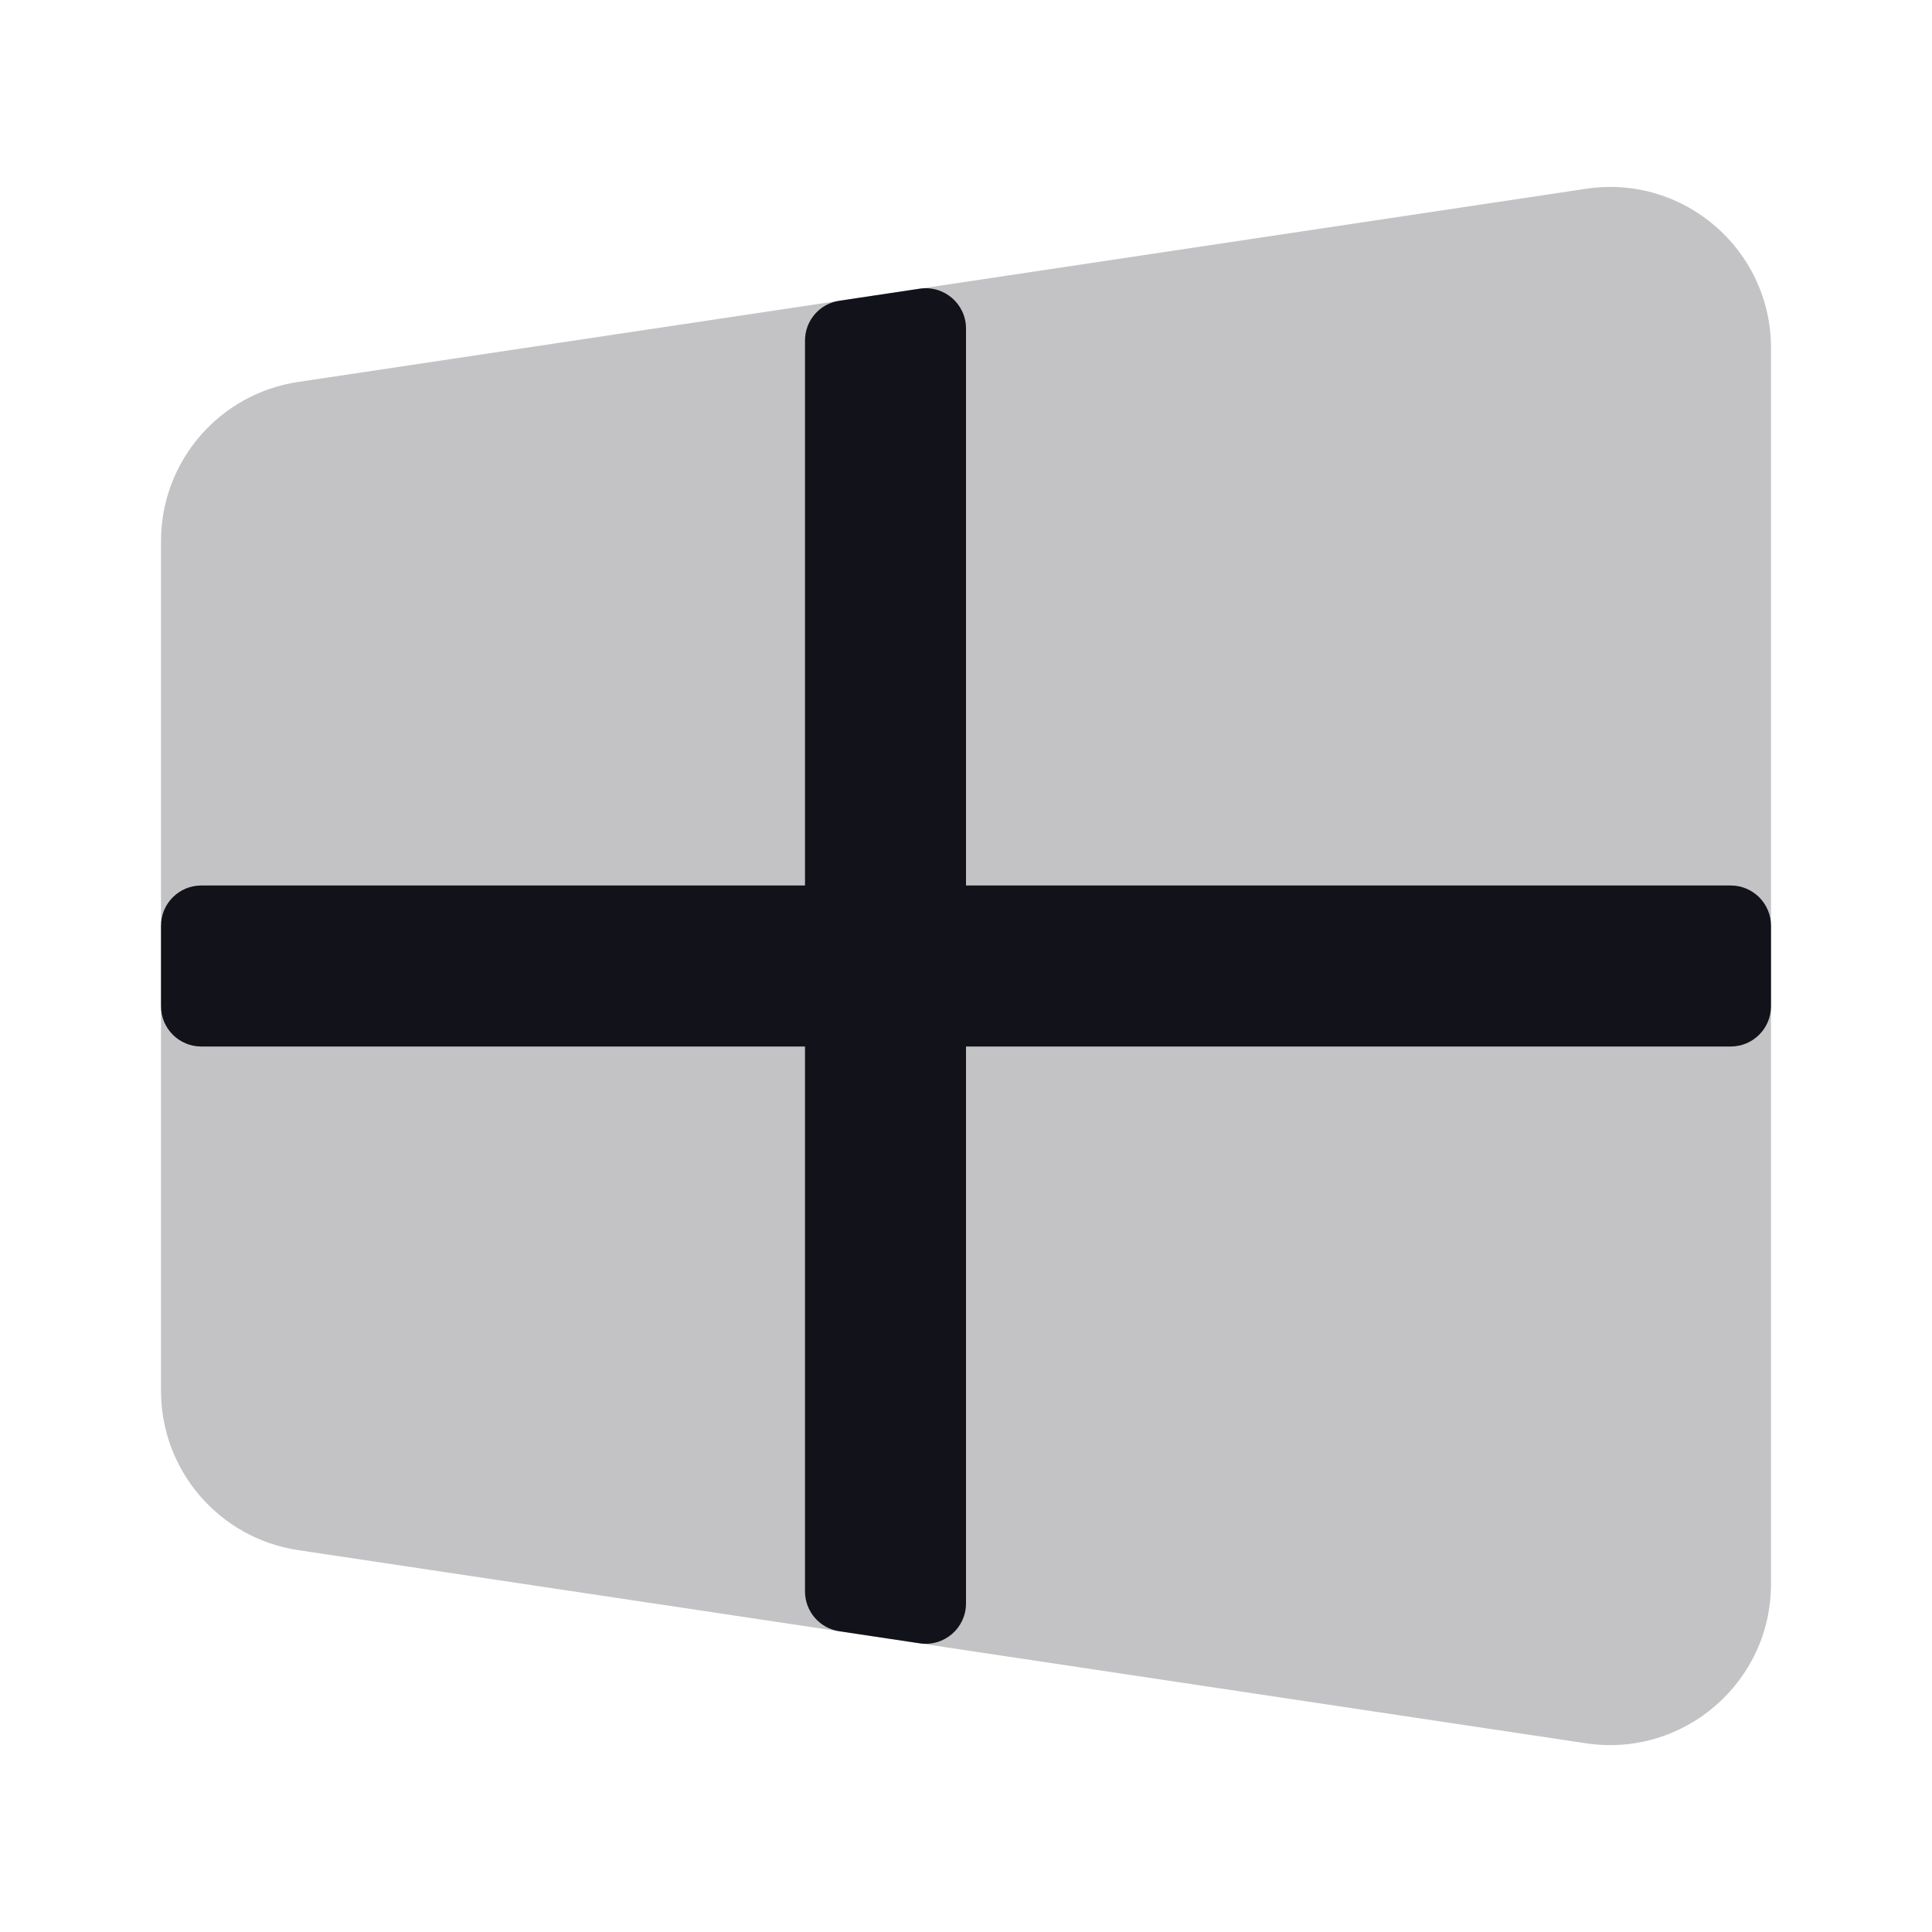
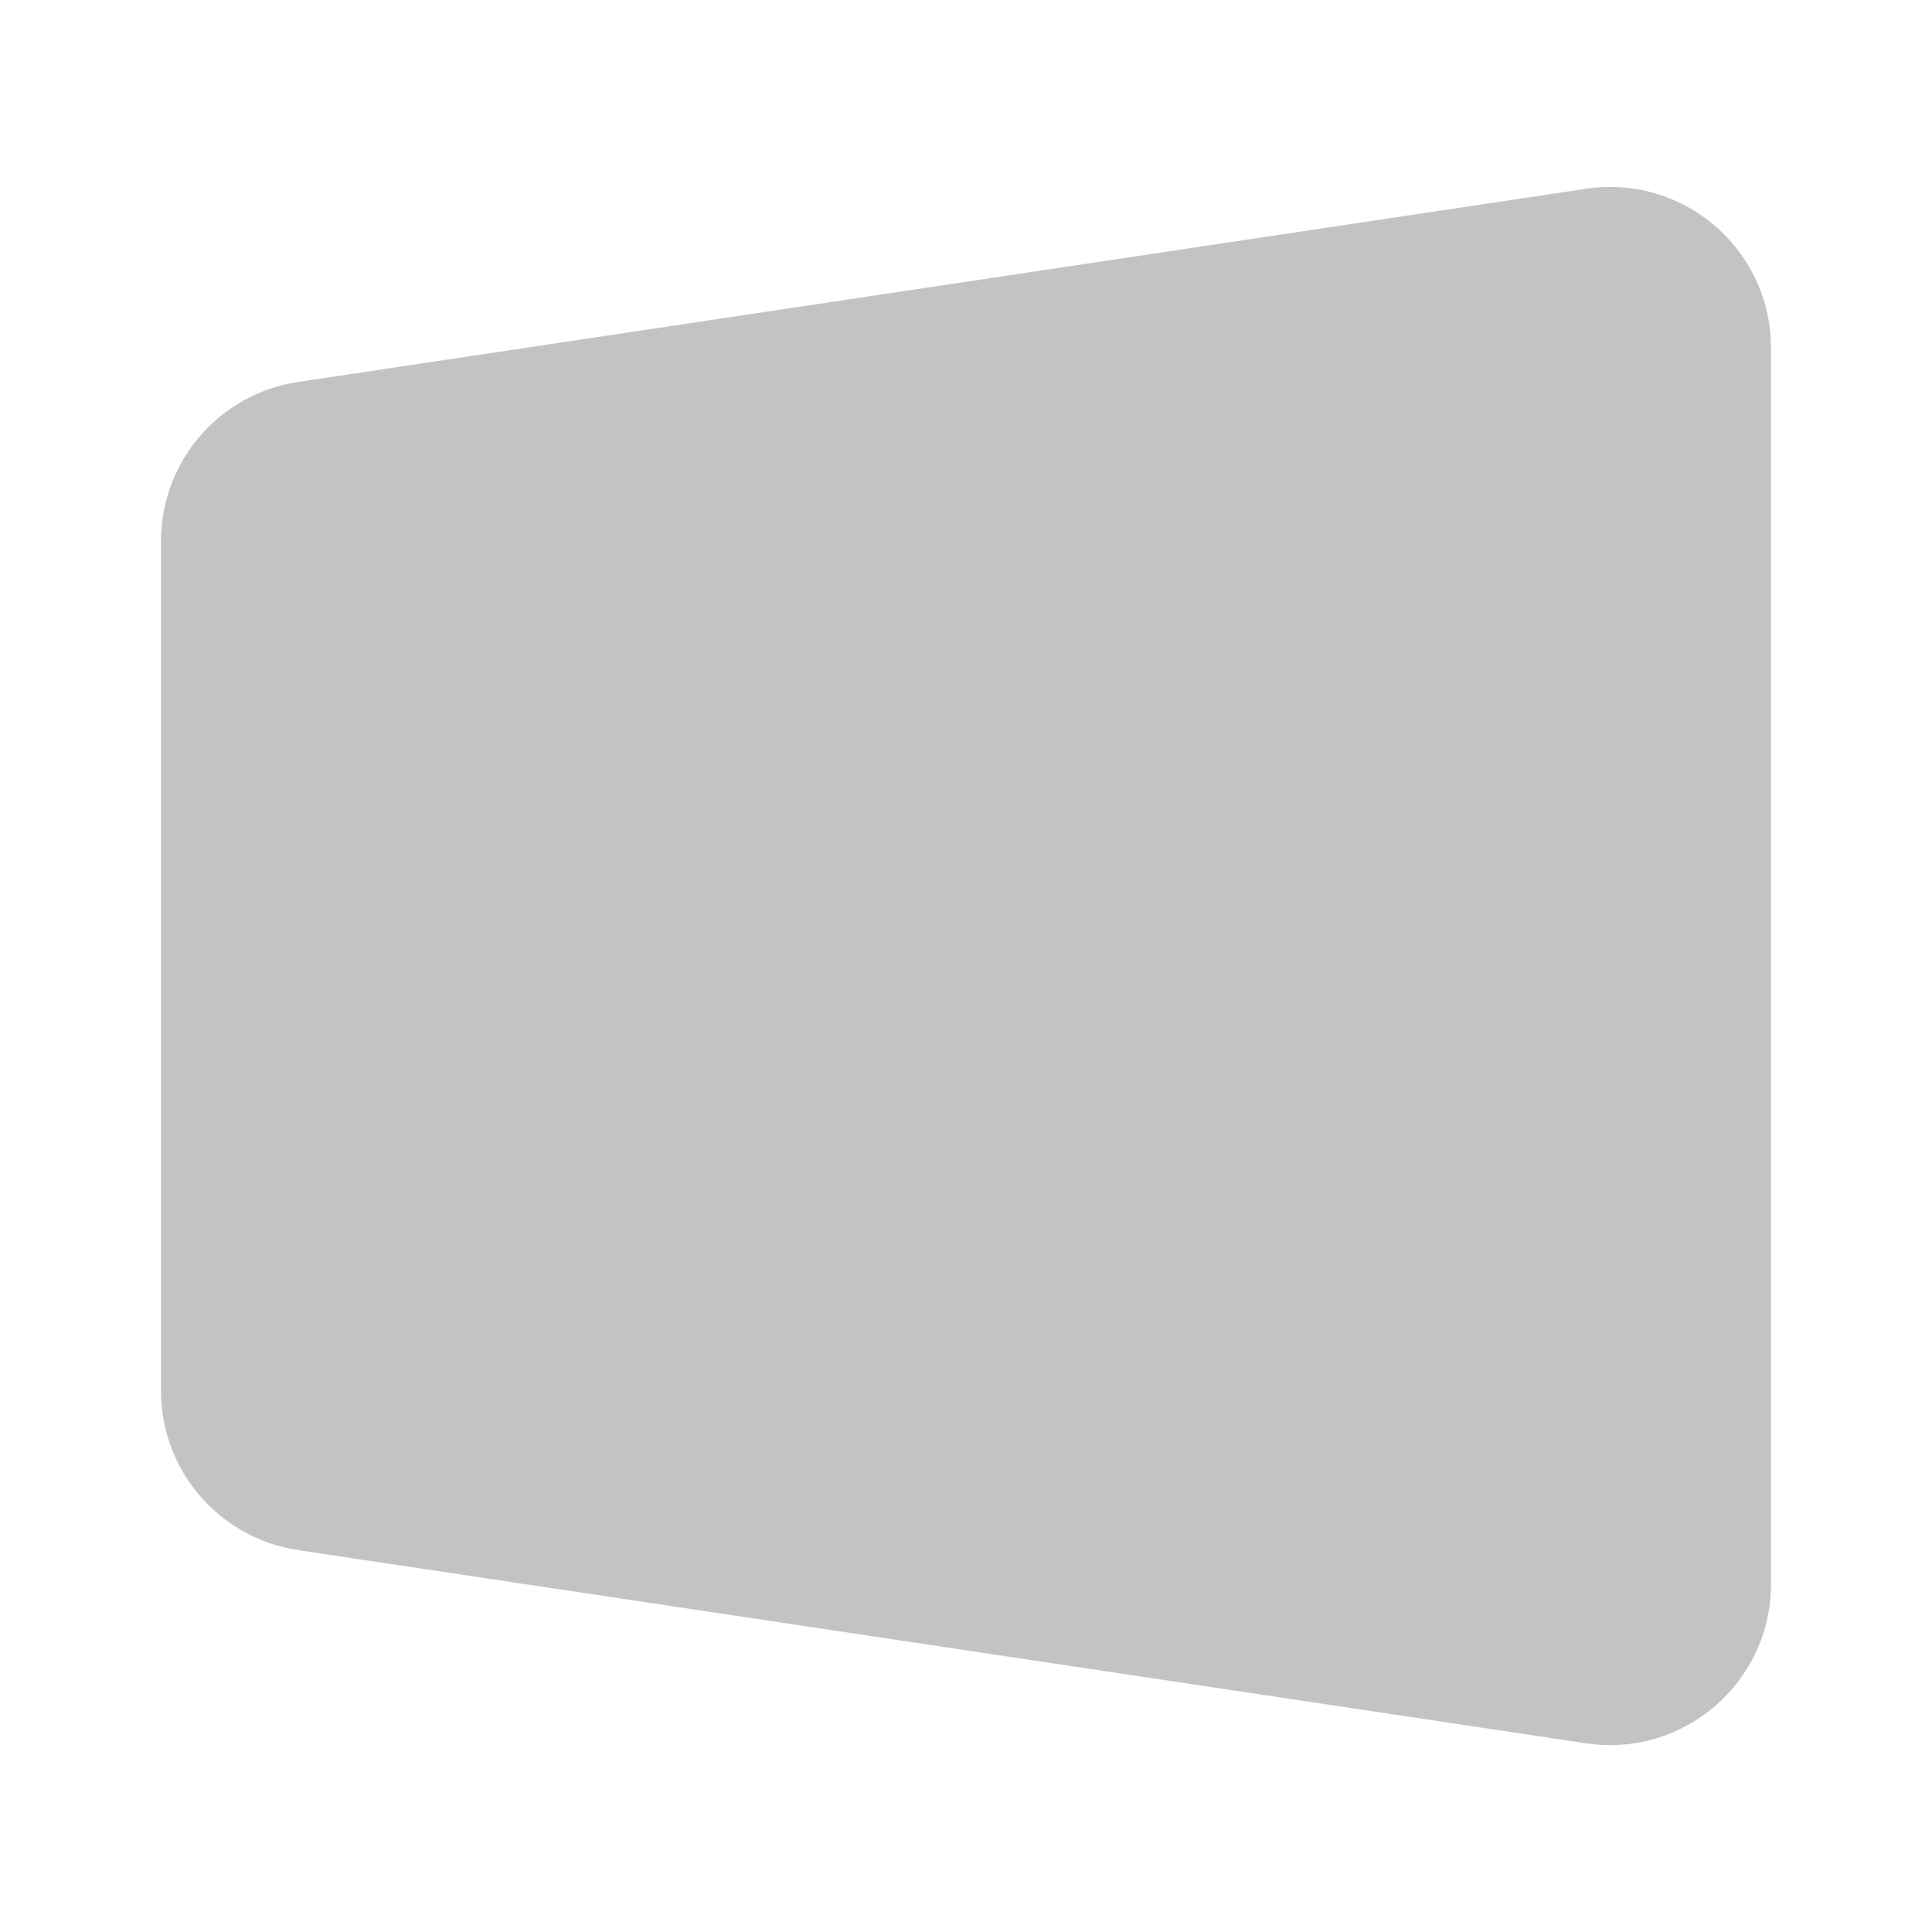
<svg xmlns="http://www.w3.org/2000/svg" width="24" height="24" viewBox="0 0 24 24" fill="none">
  <path opacity="0.25" d="M2 6.722C2 5.732 2.724 4.891 3.703 4.745L19.703 2.345C20.913 2.163 22 3.1 22 4.322V19.678C22 20.9 20.913 21.837 19.703 21.656L3.703 19.256C2.724 19.109 2 18.268 2 17.278V6.722Z" fill="#12131A" />
-   <path d="M2.5 11C2.224 11 2 11.224 2 11.5V12.5C2 12.776 2.224 13 2.5 13H10V19.769C10 20.017 10.181 20.227 10.426 20.264L11.426 20.414C11.728 20.459 12 20.225 12 19.919V13H21.5C21.776 13 22 12.776 22 12.5V11.5C22 11.224 21.776 11 21.5 11H12V4.08C12 3.775 11.728 3.541 11.426 3.586L10.426 3.736C10.181 3.773 10 3.983 10 4.23V11H2.5Z" fill="#12131A" />
</svg>